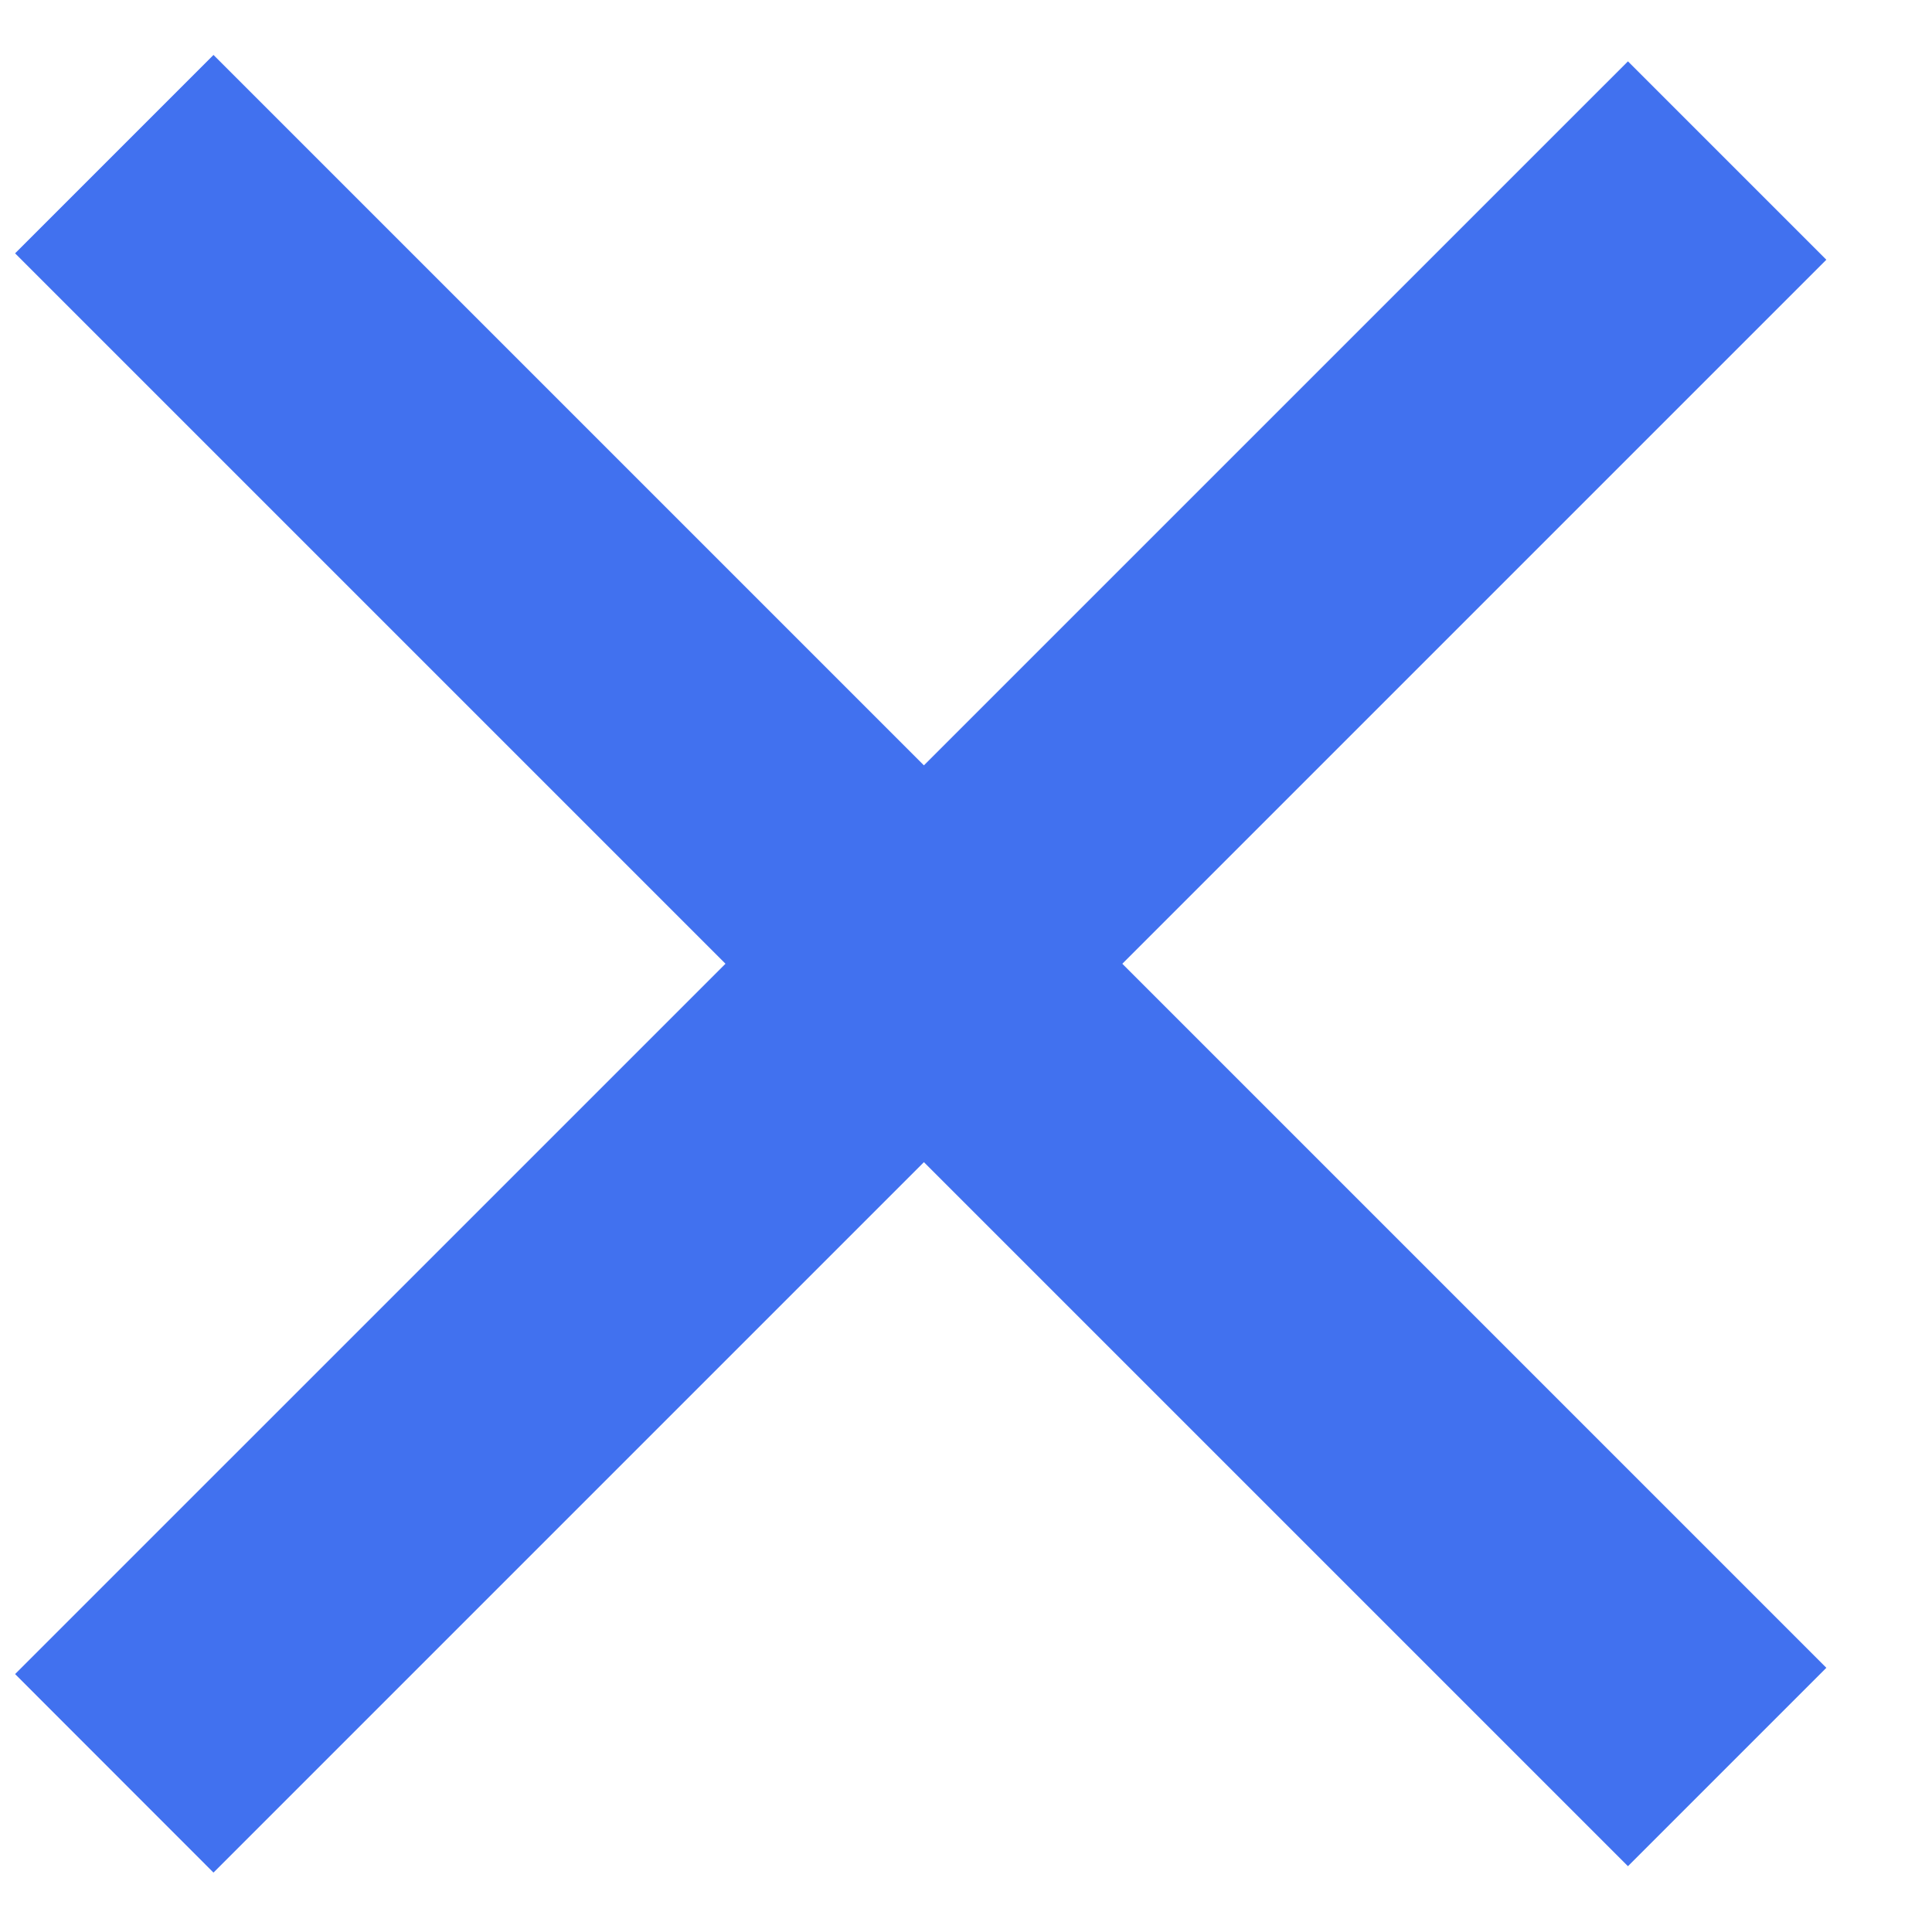
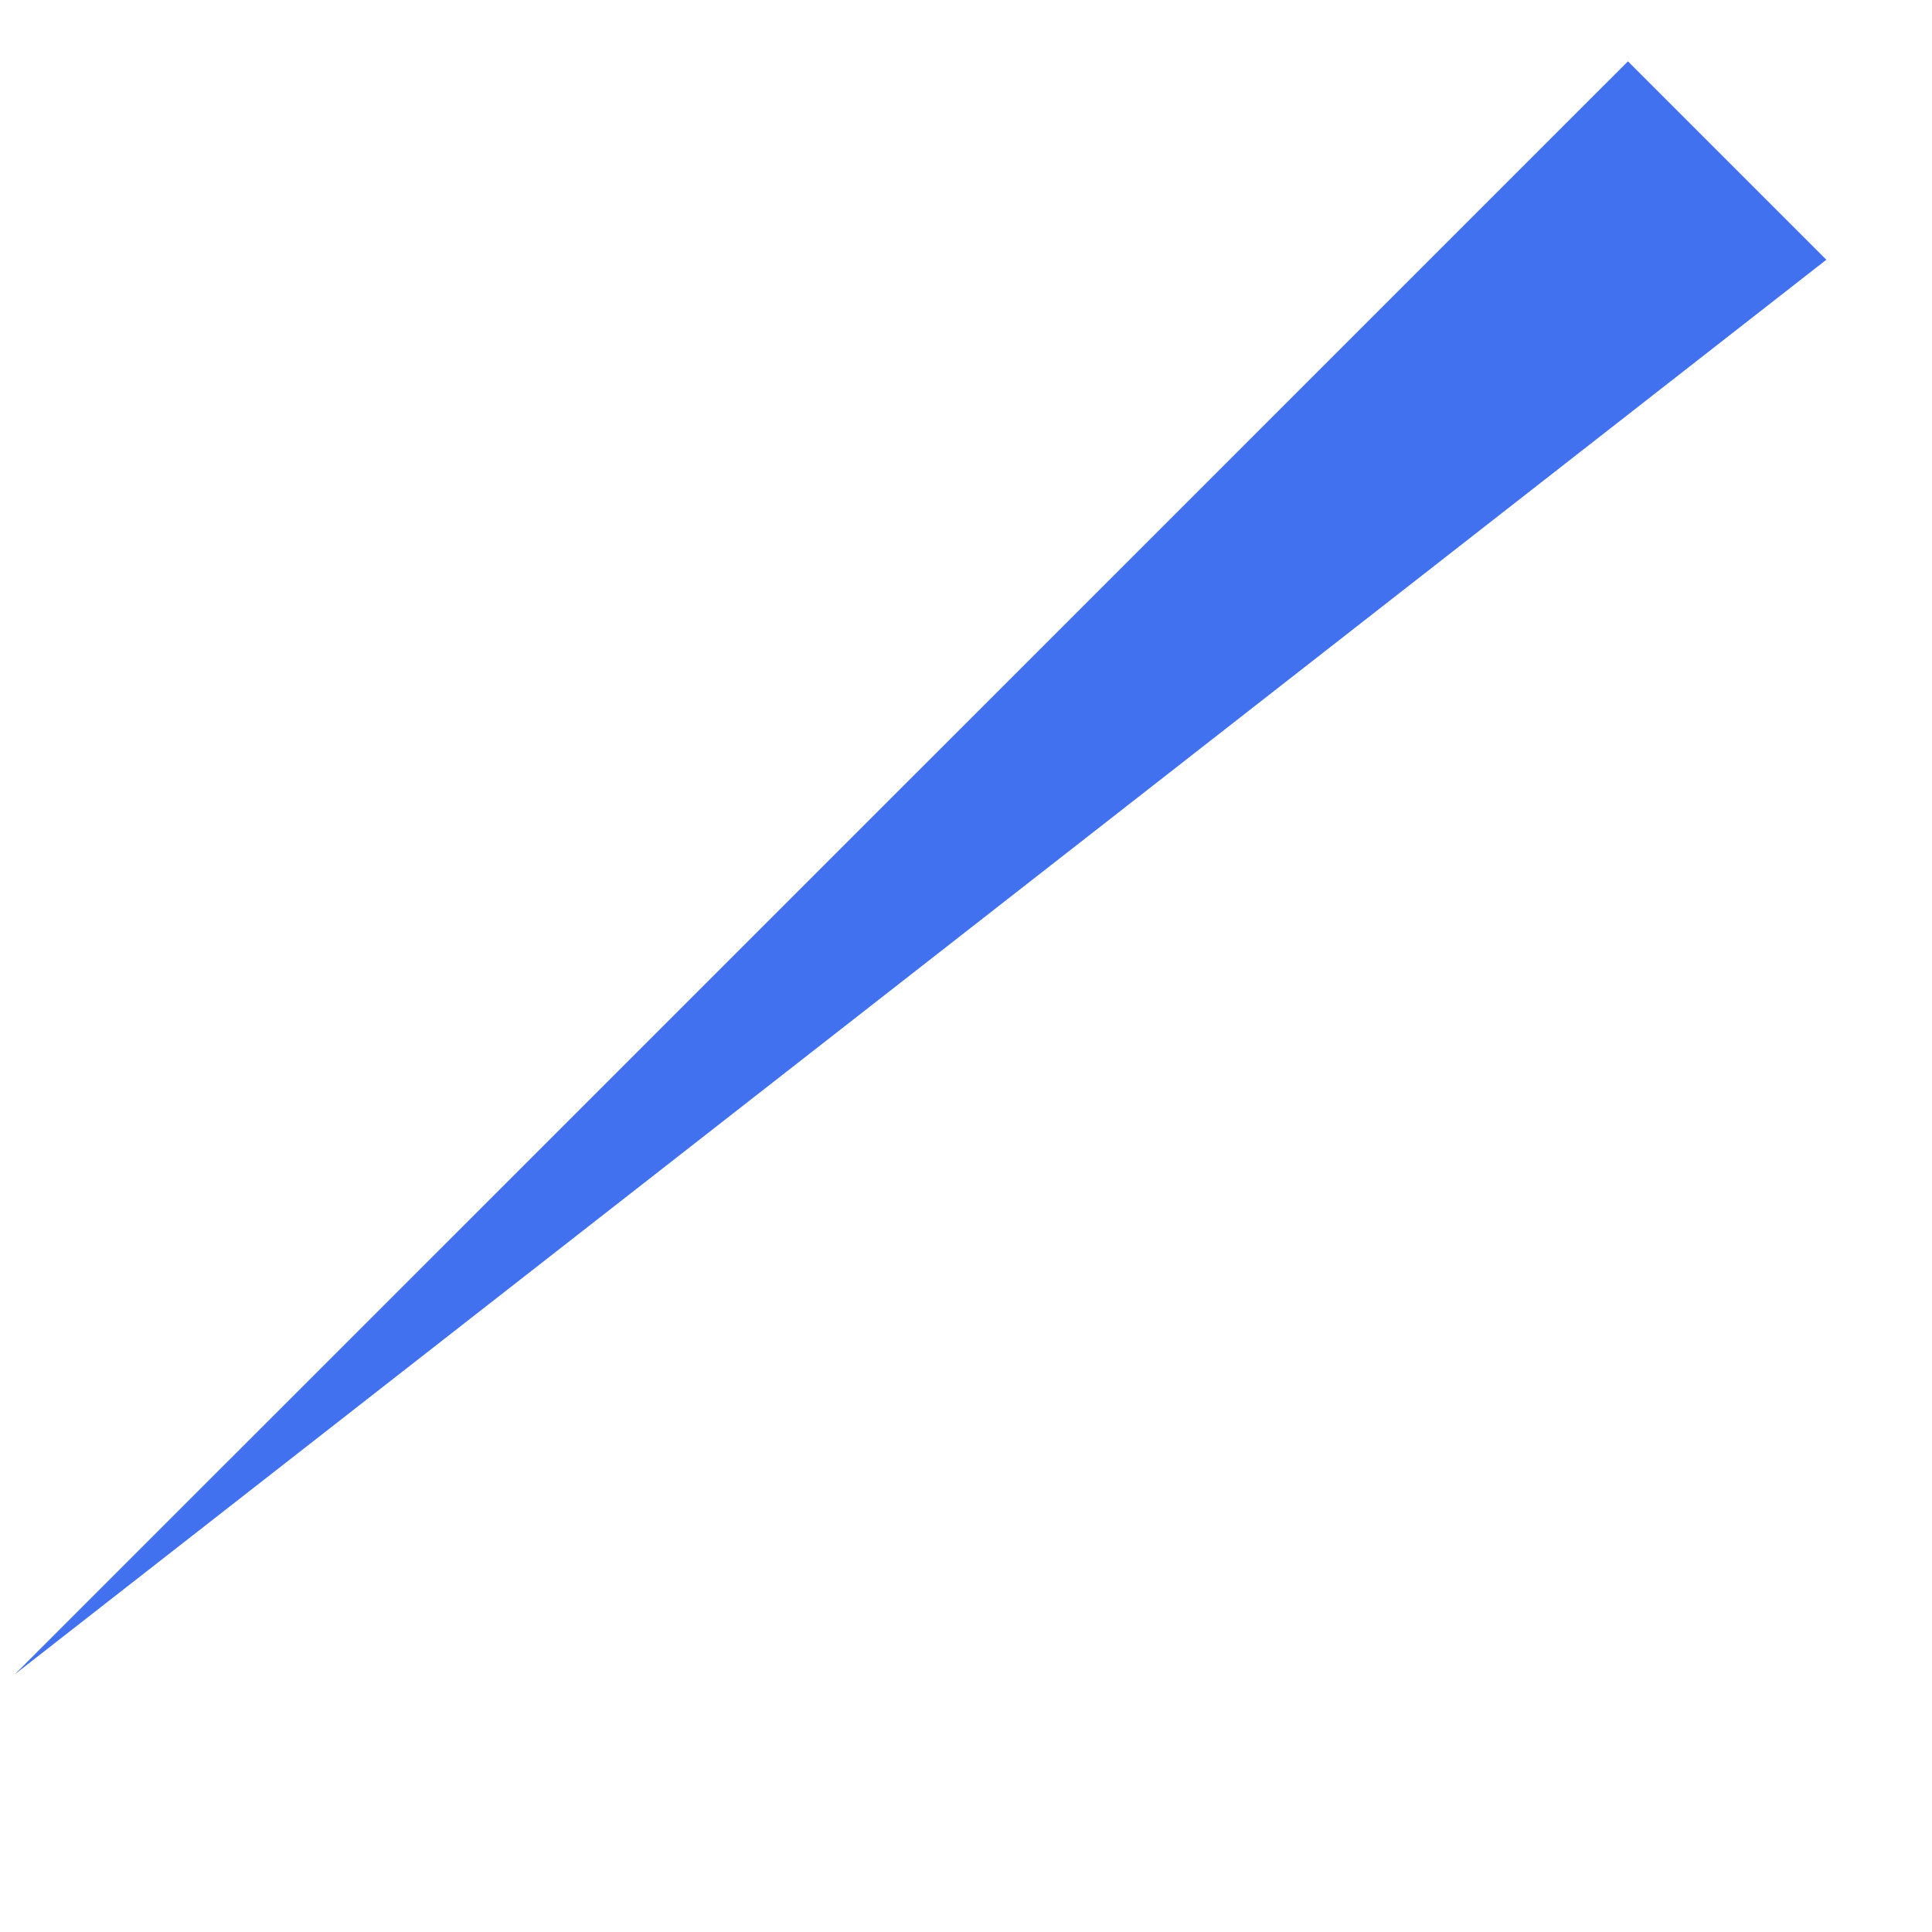
<svg xmlns="http://www.w3.org/2000/svg" width="16" height="16" viewBox="0 0 16 16" fill="none">
-   <path d="M13.482 0.508L0.125 13.864L1.768 15.508L15.125 2.151L13.482 0.508Z" fill="#4171EF" />
-   <path d="M0.125 2.098L13.482 15.455L15.125 13.812L1.768 0.455L0.125 2.098Z" fill="#4171EF" />
+   <path d="M13.482 0.508L0.125 13.864L15.125 2.151L13.482 0.508Z" fill="#4171EF" />
</svg>